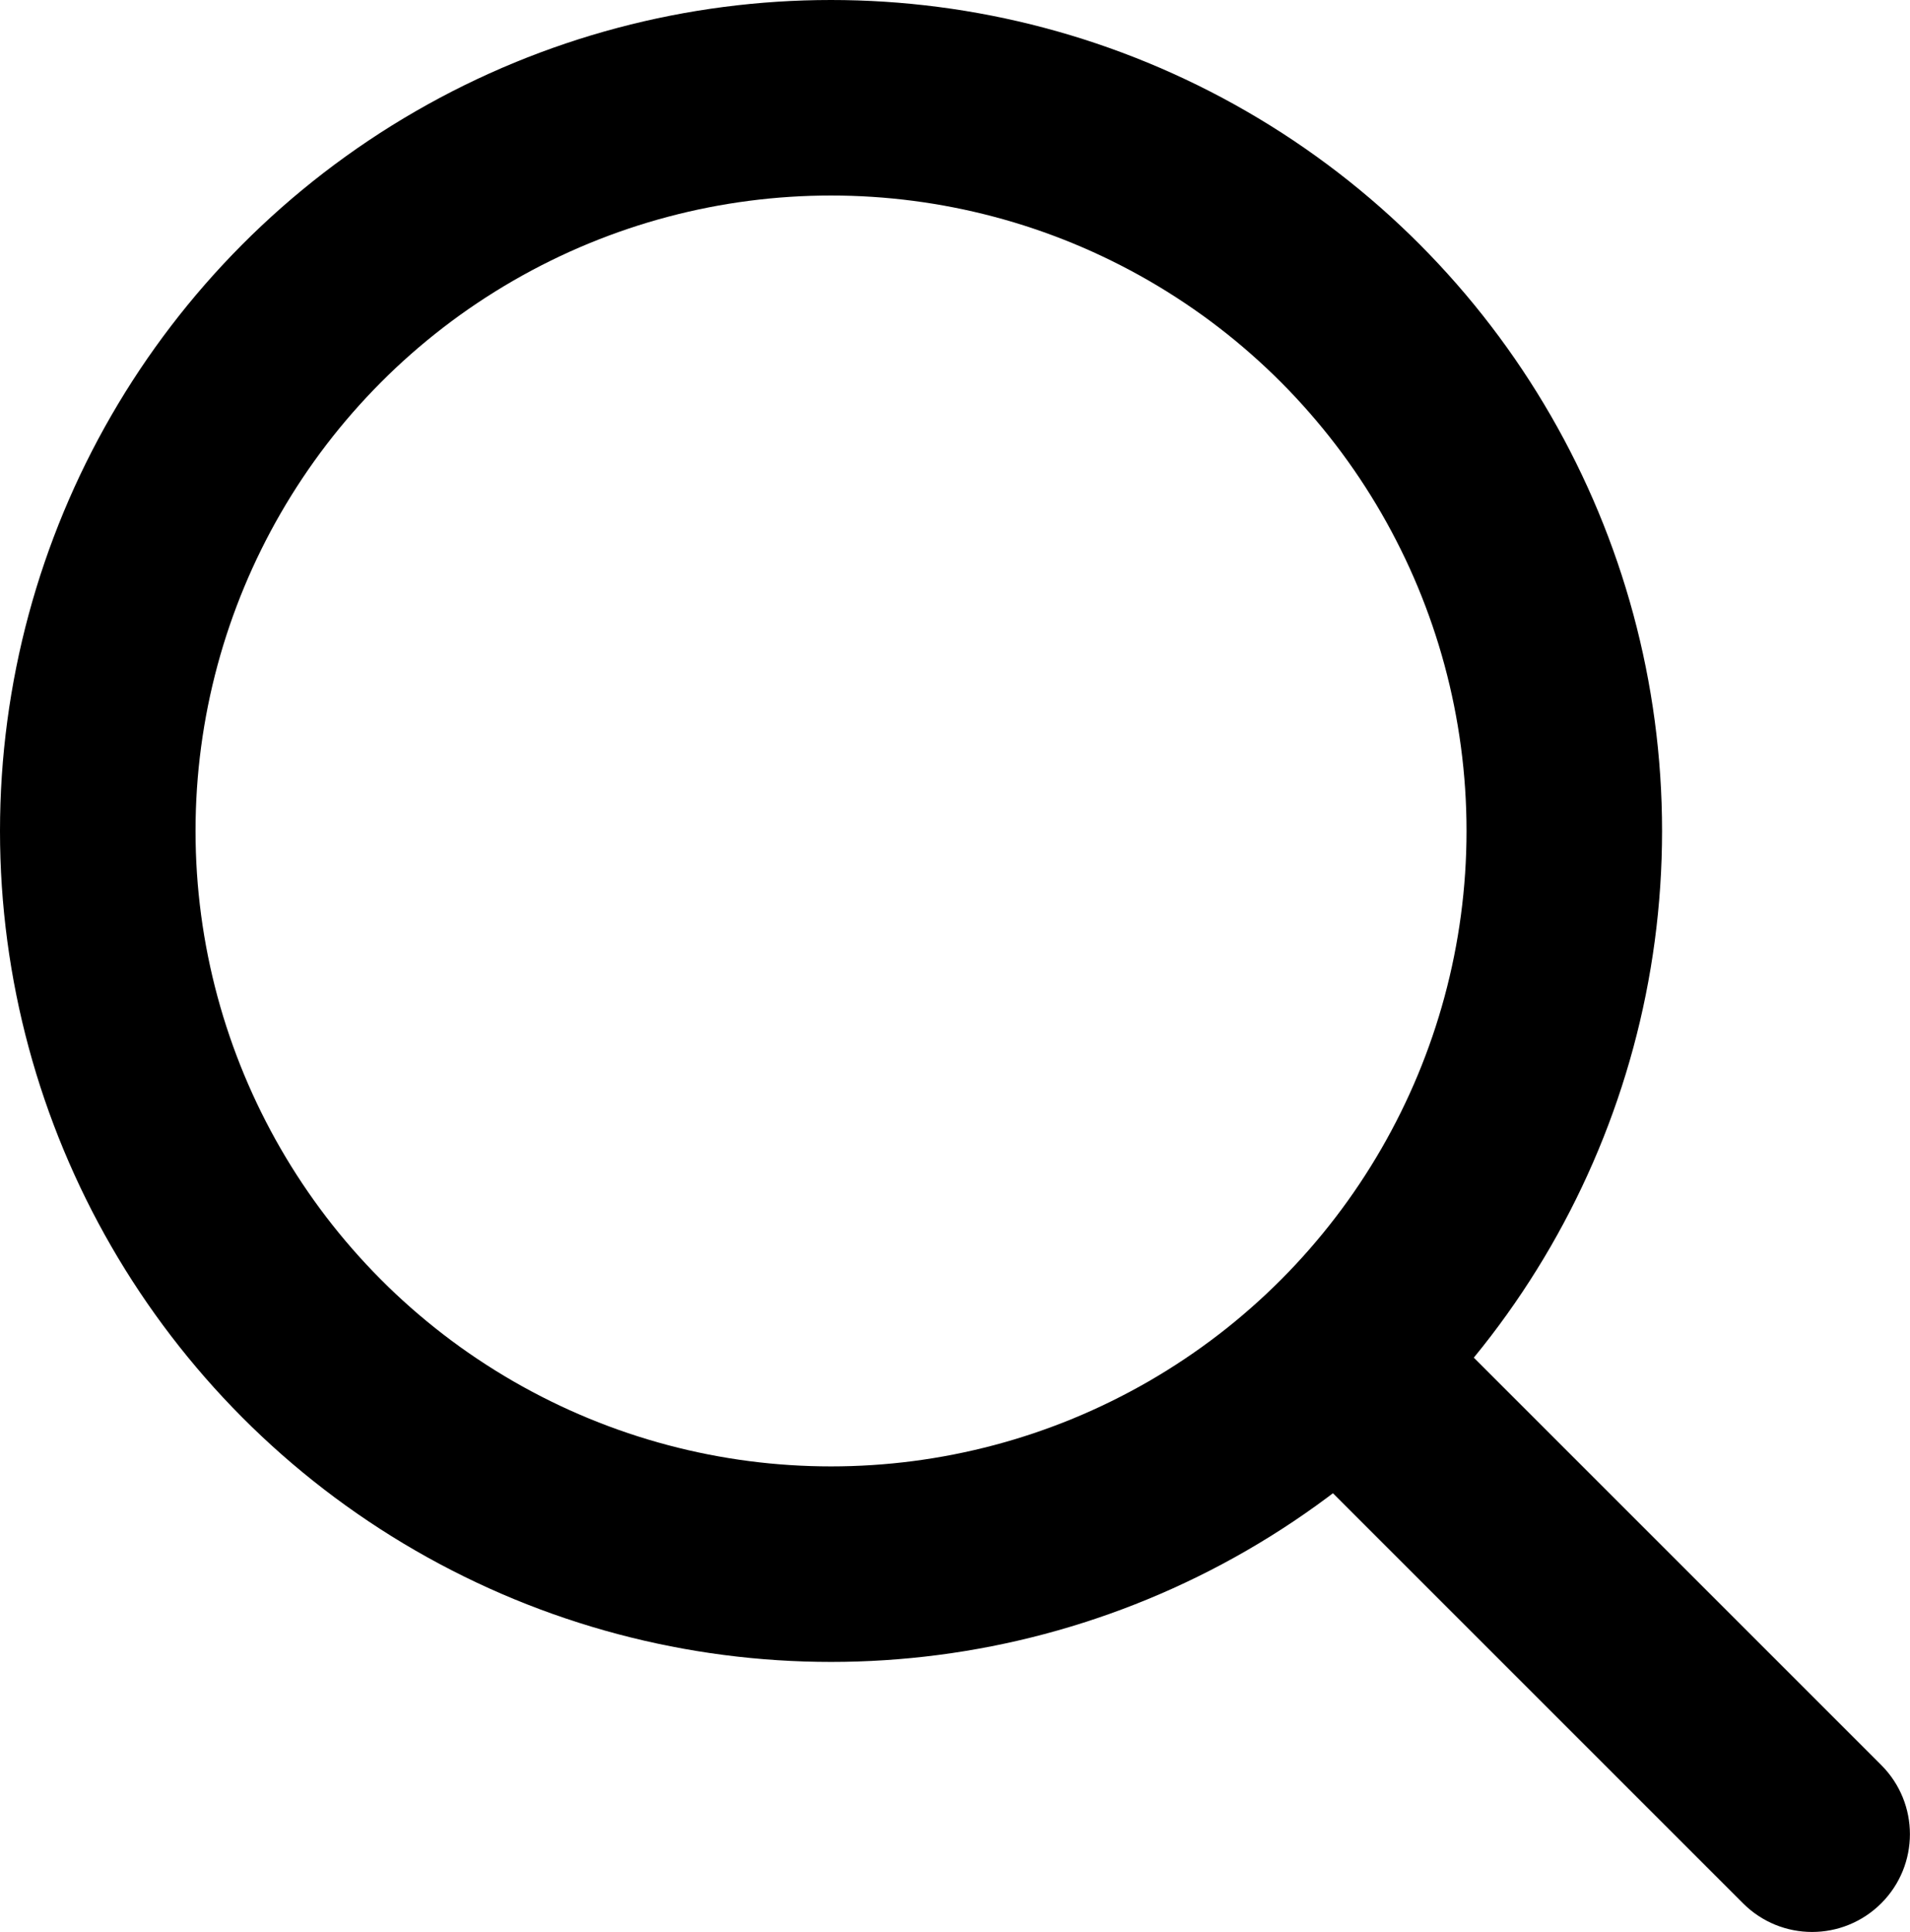
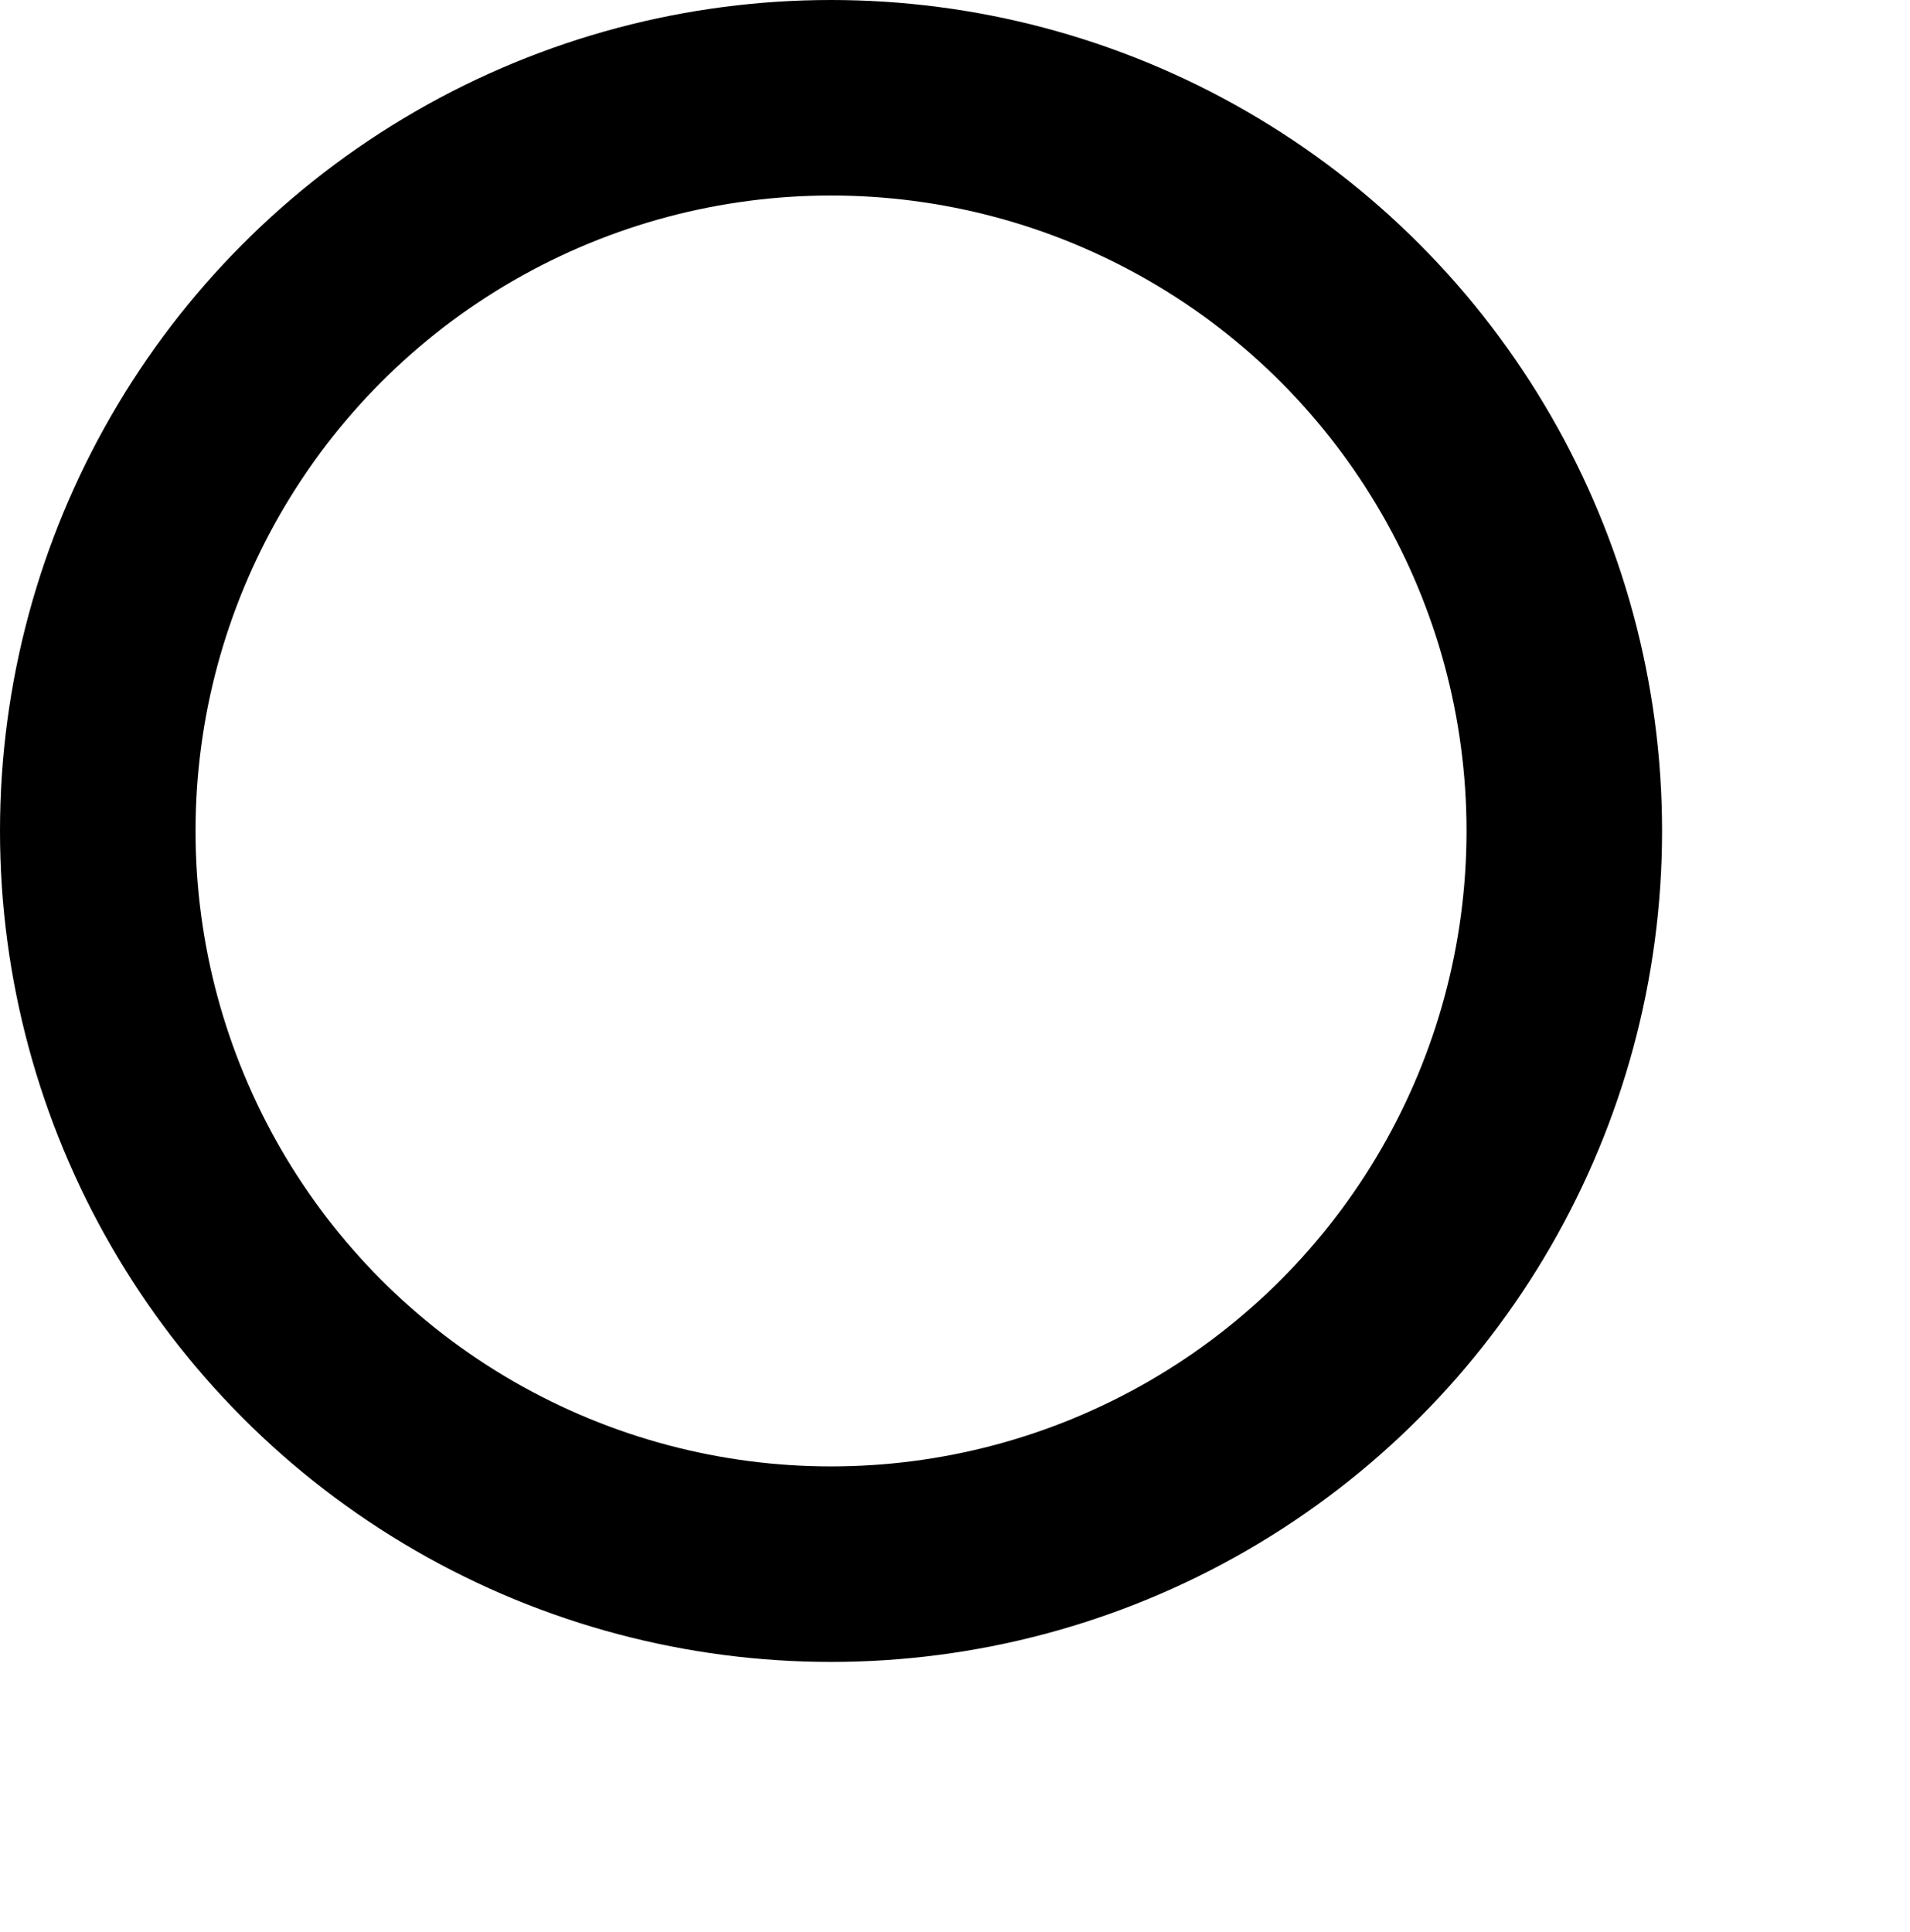
<svg xmlns="http://www.w3.org/2000/svg" version="1.1" id="Layer_1" x="0px" y="0px" width="19.536px" height="19.762px" viewBox="0 0 19.536 19.762" enable-background="new 0 0 19.536 19.762" xml:space="preserve">
  <g>
-     <path d="M15,13.813l4.242,4.242c0.391,0.391,0.391,1.023,0,1.414l0,0c-0.392,0.391-1.023,0.391-1.414,0l-4.242-4.242   c-0.392-0.391-0.392-1.022,0-1.414l0,0C13.977,13.422,14.61,13.422,15,13.813z" />
    <g>
      <circle fill="none" cx="8.5" cy="8.5" r="8.5" />
      <circle fill="none" stroke="#000000" stroke-width="2" cx="8.5" cy="8.5" r="7.5" />
    </g>
  </g>
</svg>